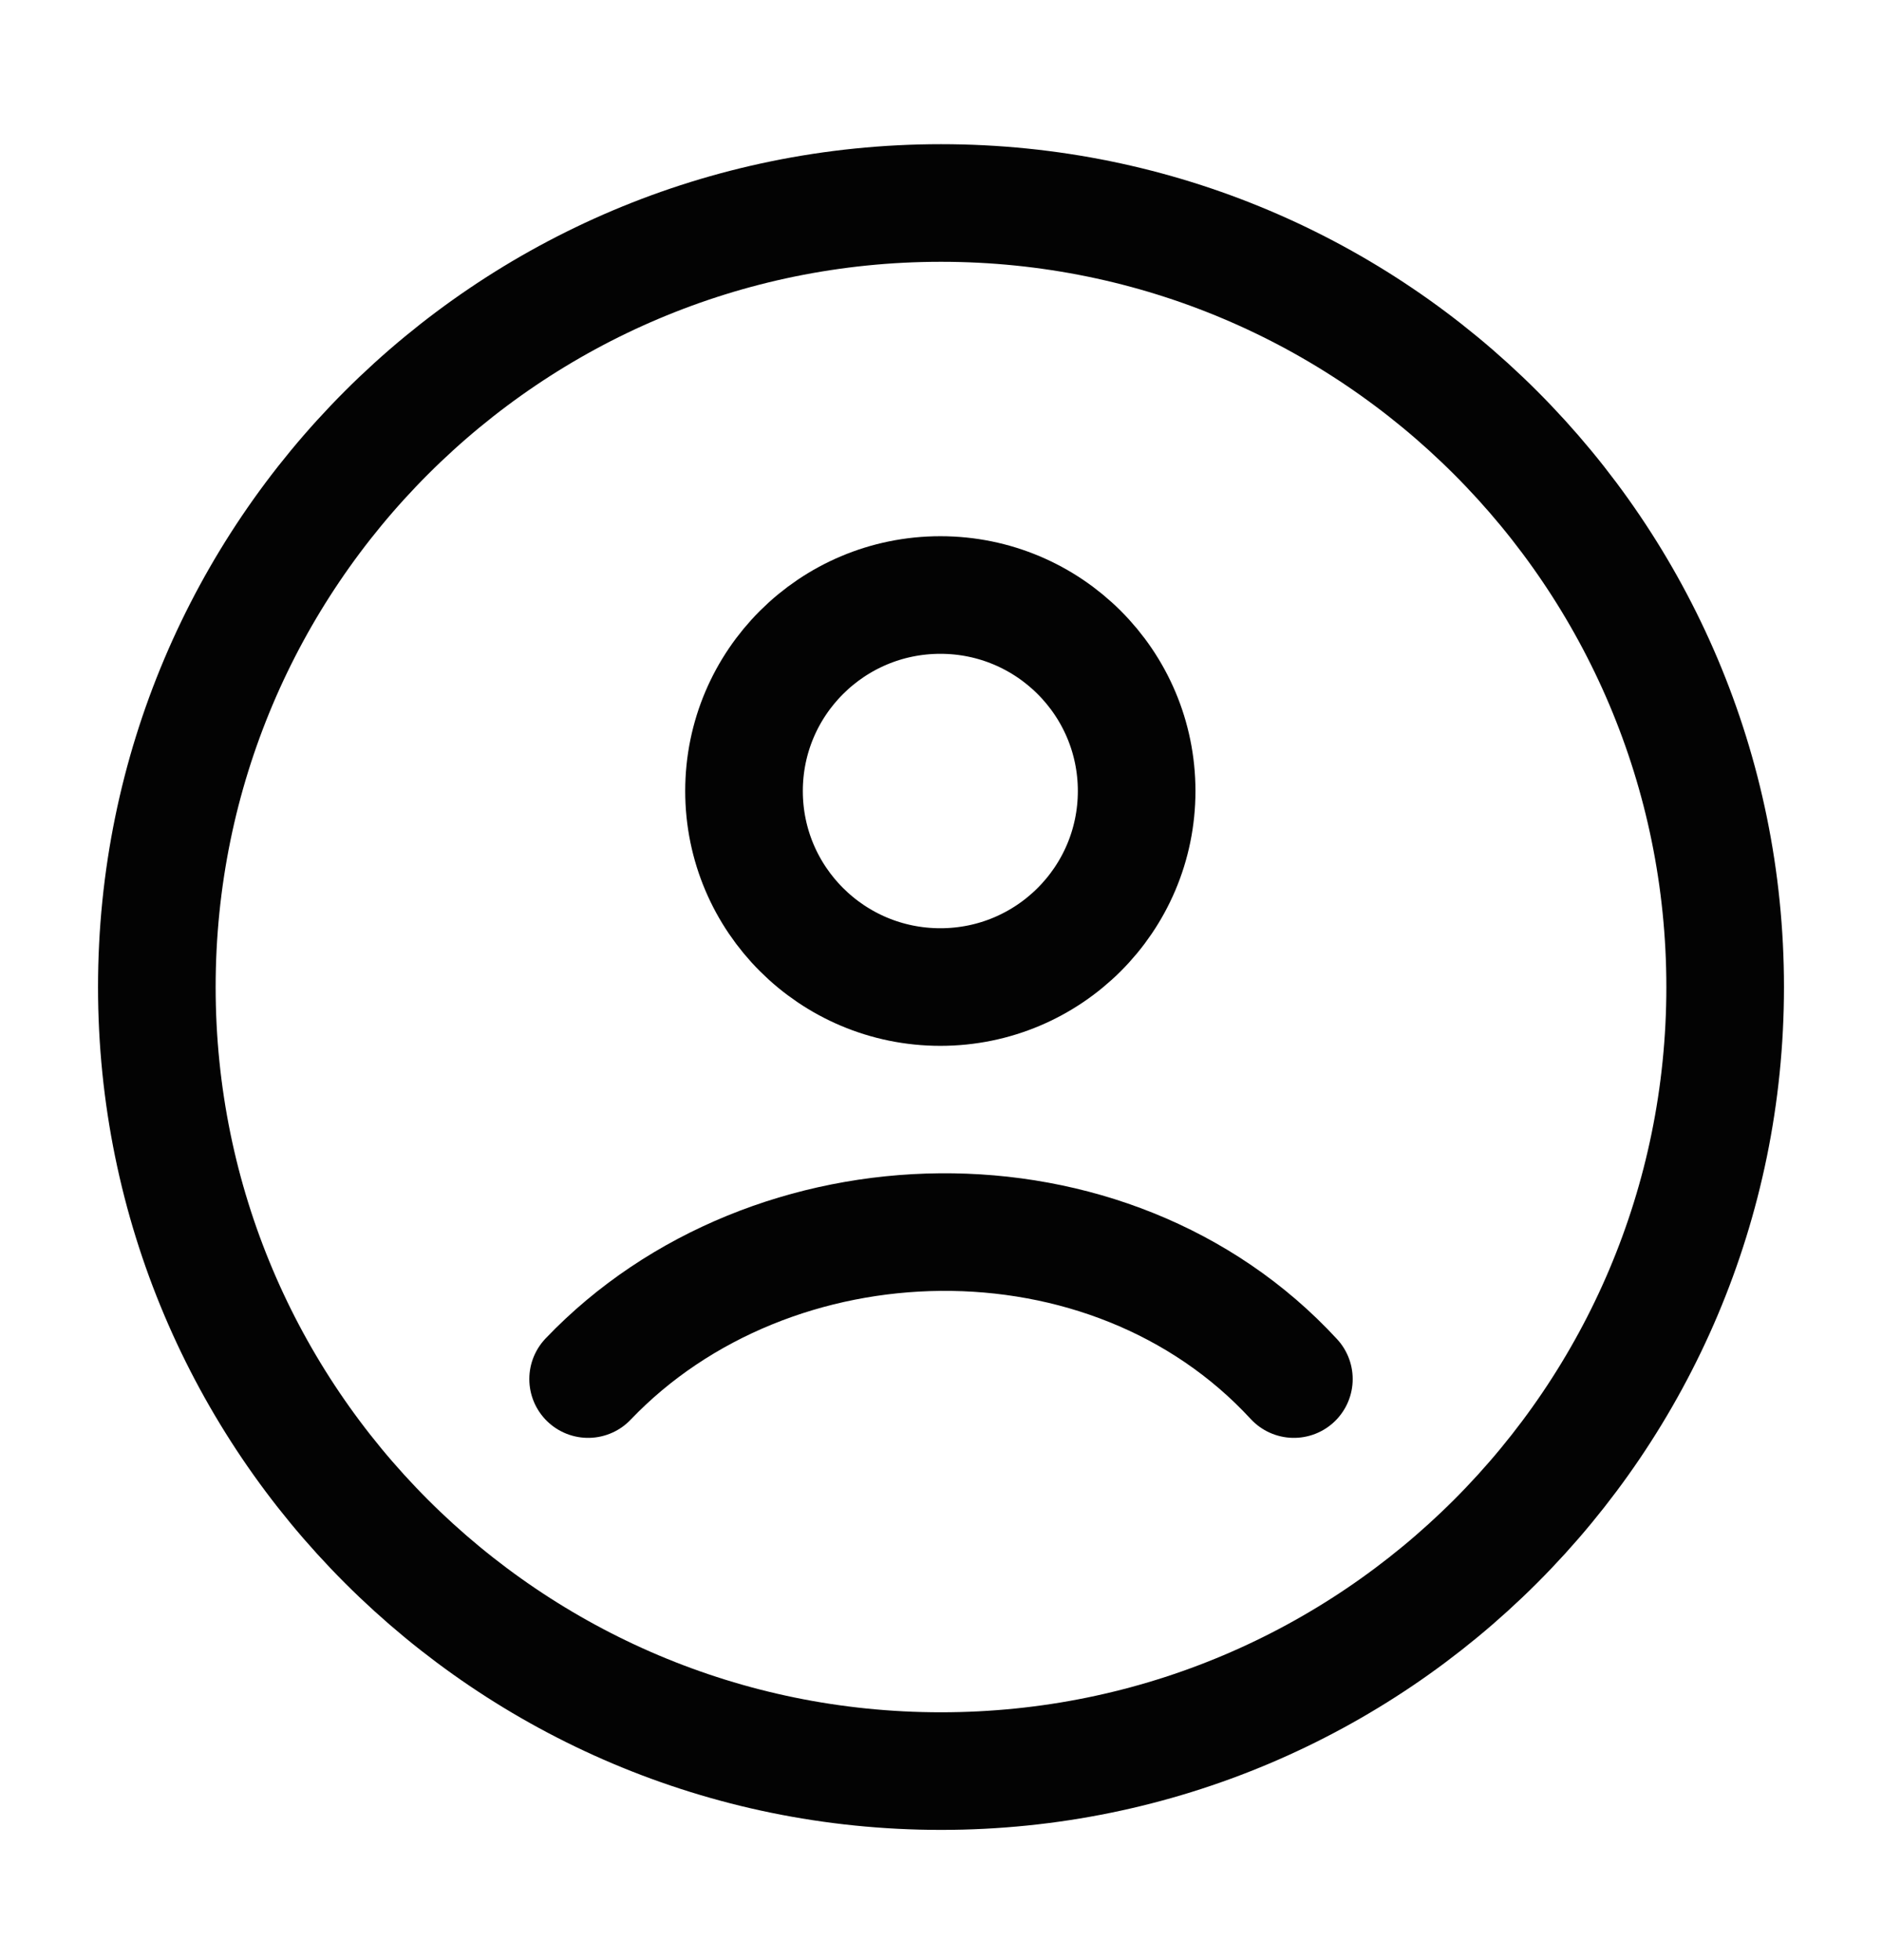
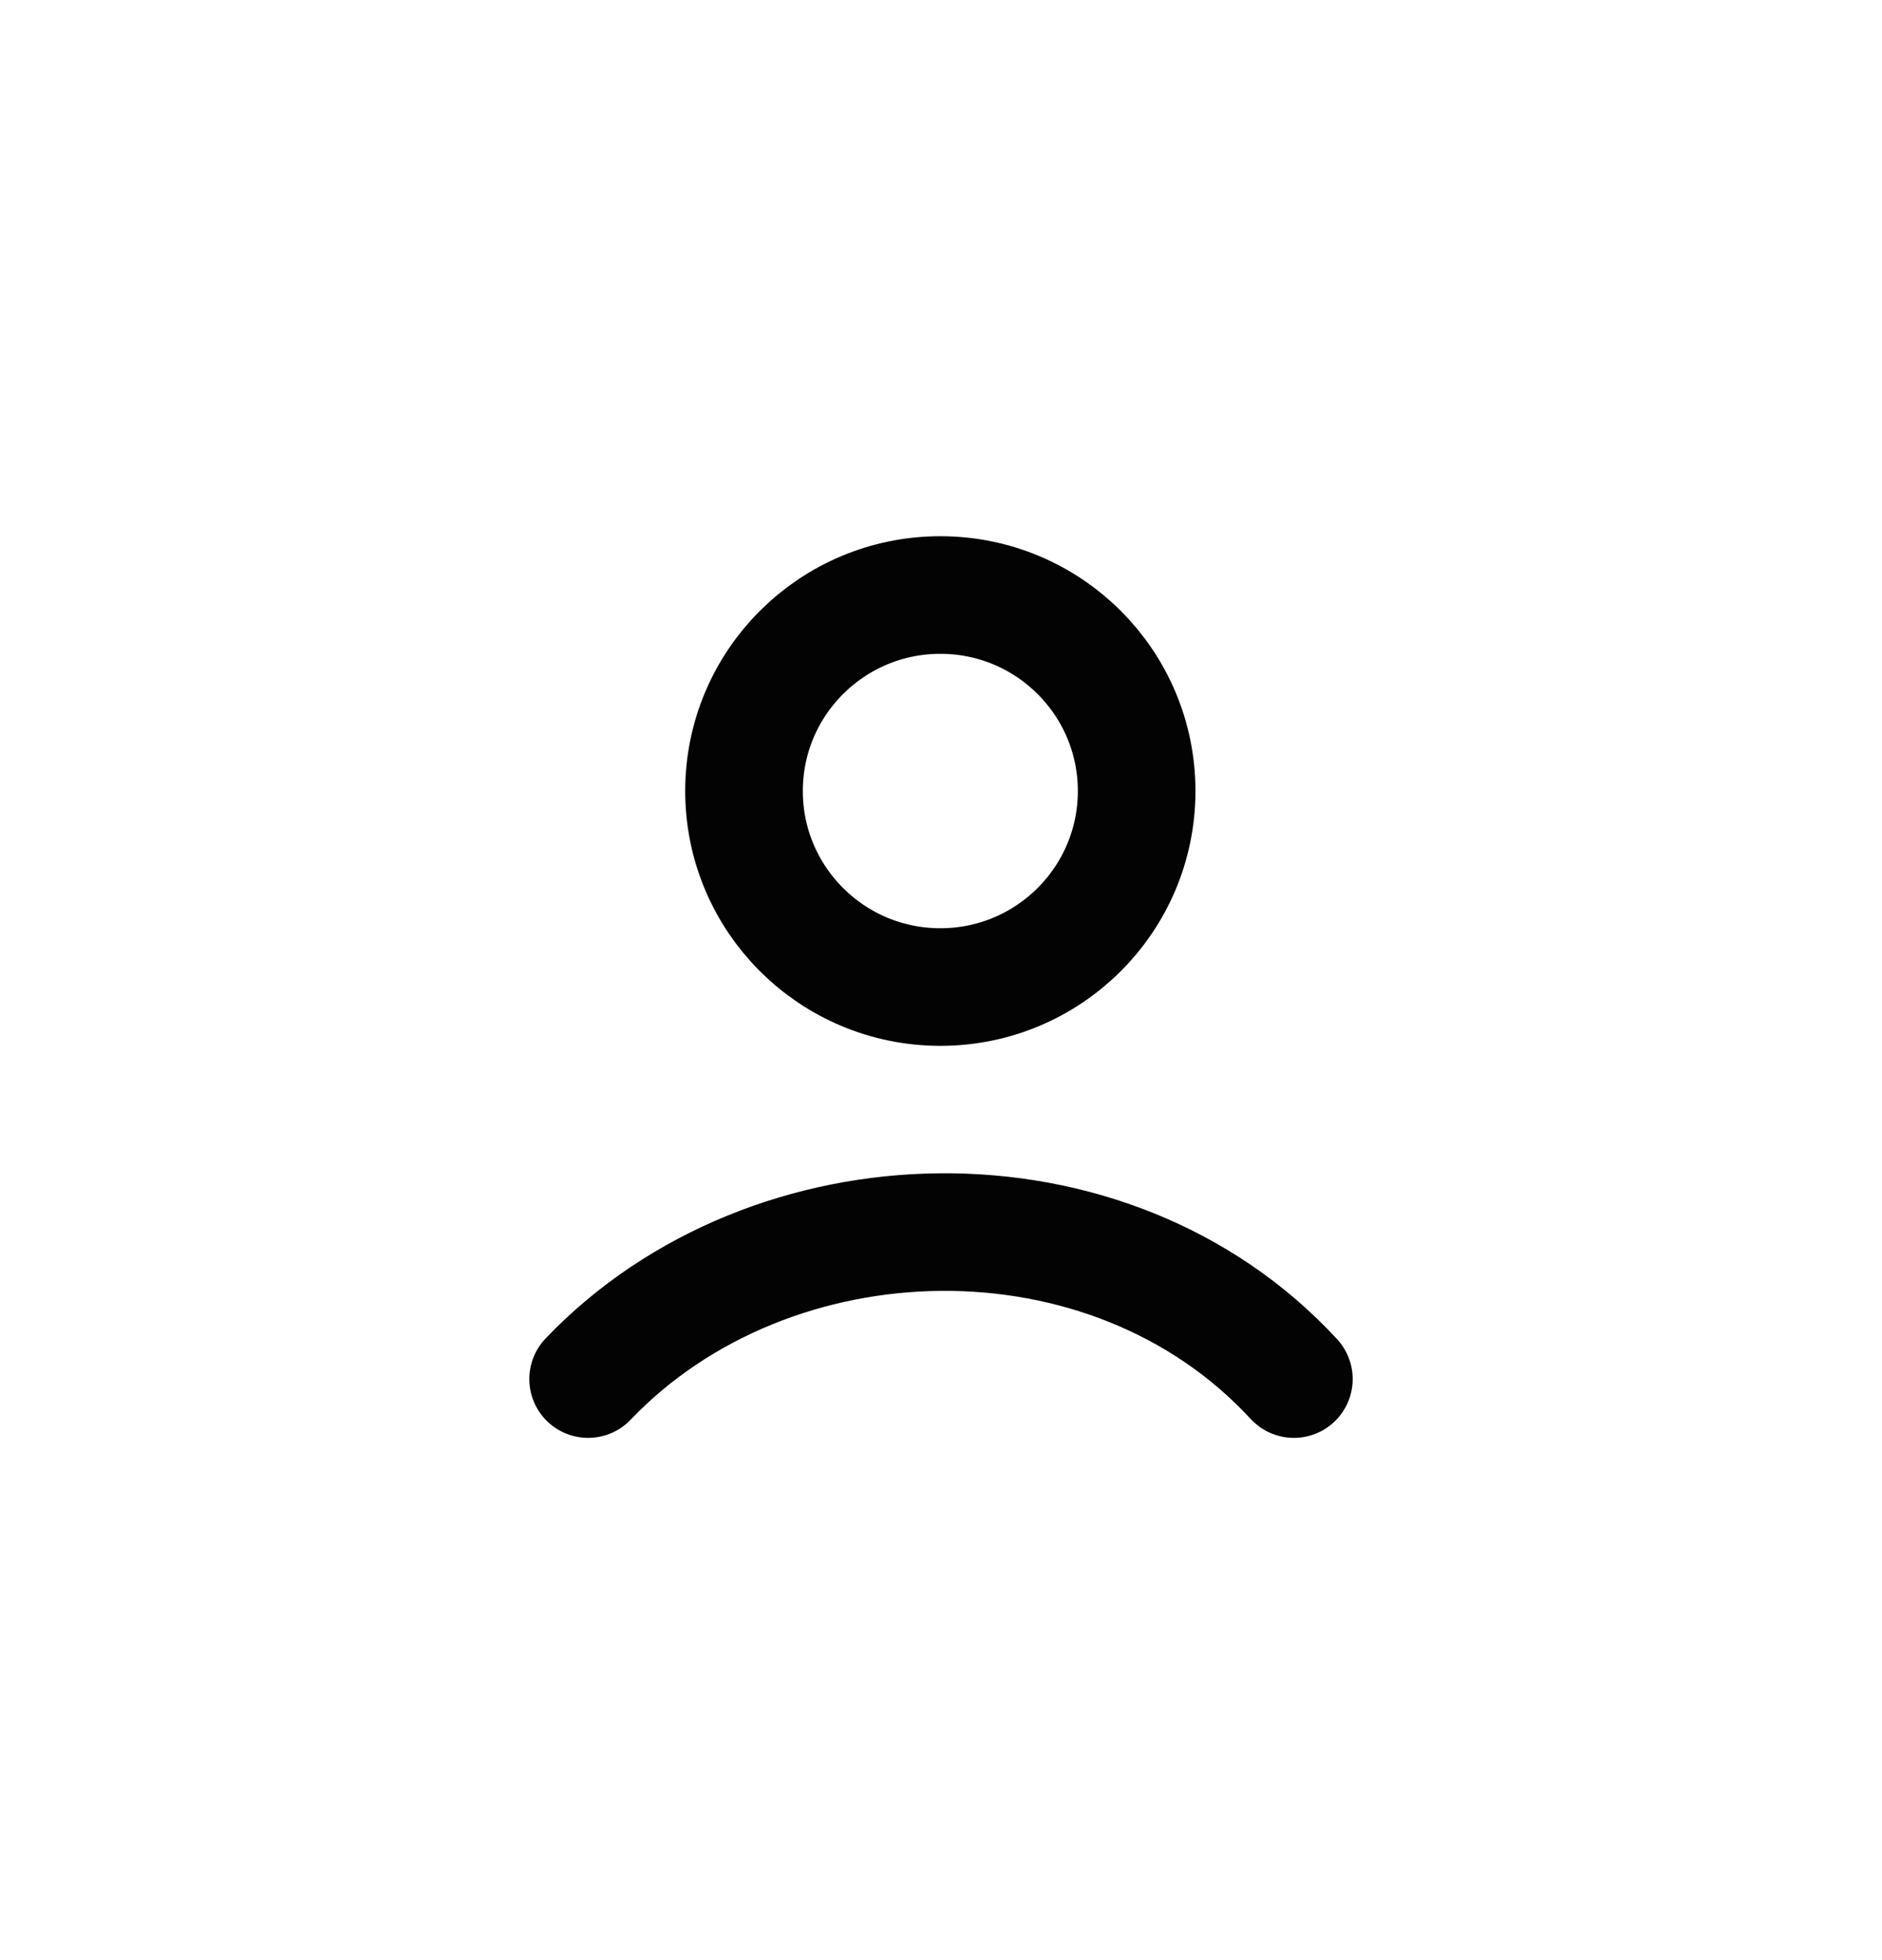
<svg xmlns="http://www.w3.org/2000/svg" width="24" height="25" viewBox="0 0 24 25" fill="none">
-   <path d="M12 22.589C17.523 22.589 22 18.112 22 12.589C22 7.066 17.523 2.589 12 2.589C6.477 2.589 2 7.066 2 12.589C2 18.112 6.477 22.589 12 22.589Z" stroke="#030303" stroke-width="1.5" />
  <path d="M7.5 17.589C9.832 15.147 14.143 15.032 16.5 17.589M14.495 10.089C14.495 11.47 13.374 12.589 11.992 12.589C10.609 12.589 9.488 11.47 9.488 10.089C9.488 8.708 10.609 7.589 11.992 7.589C13.374 7.589 14.495 8.708 14.495 10.089Z" stroke="#030303" stroke-width="1.5" stroke-linecap="round" />
</svg>